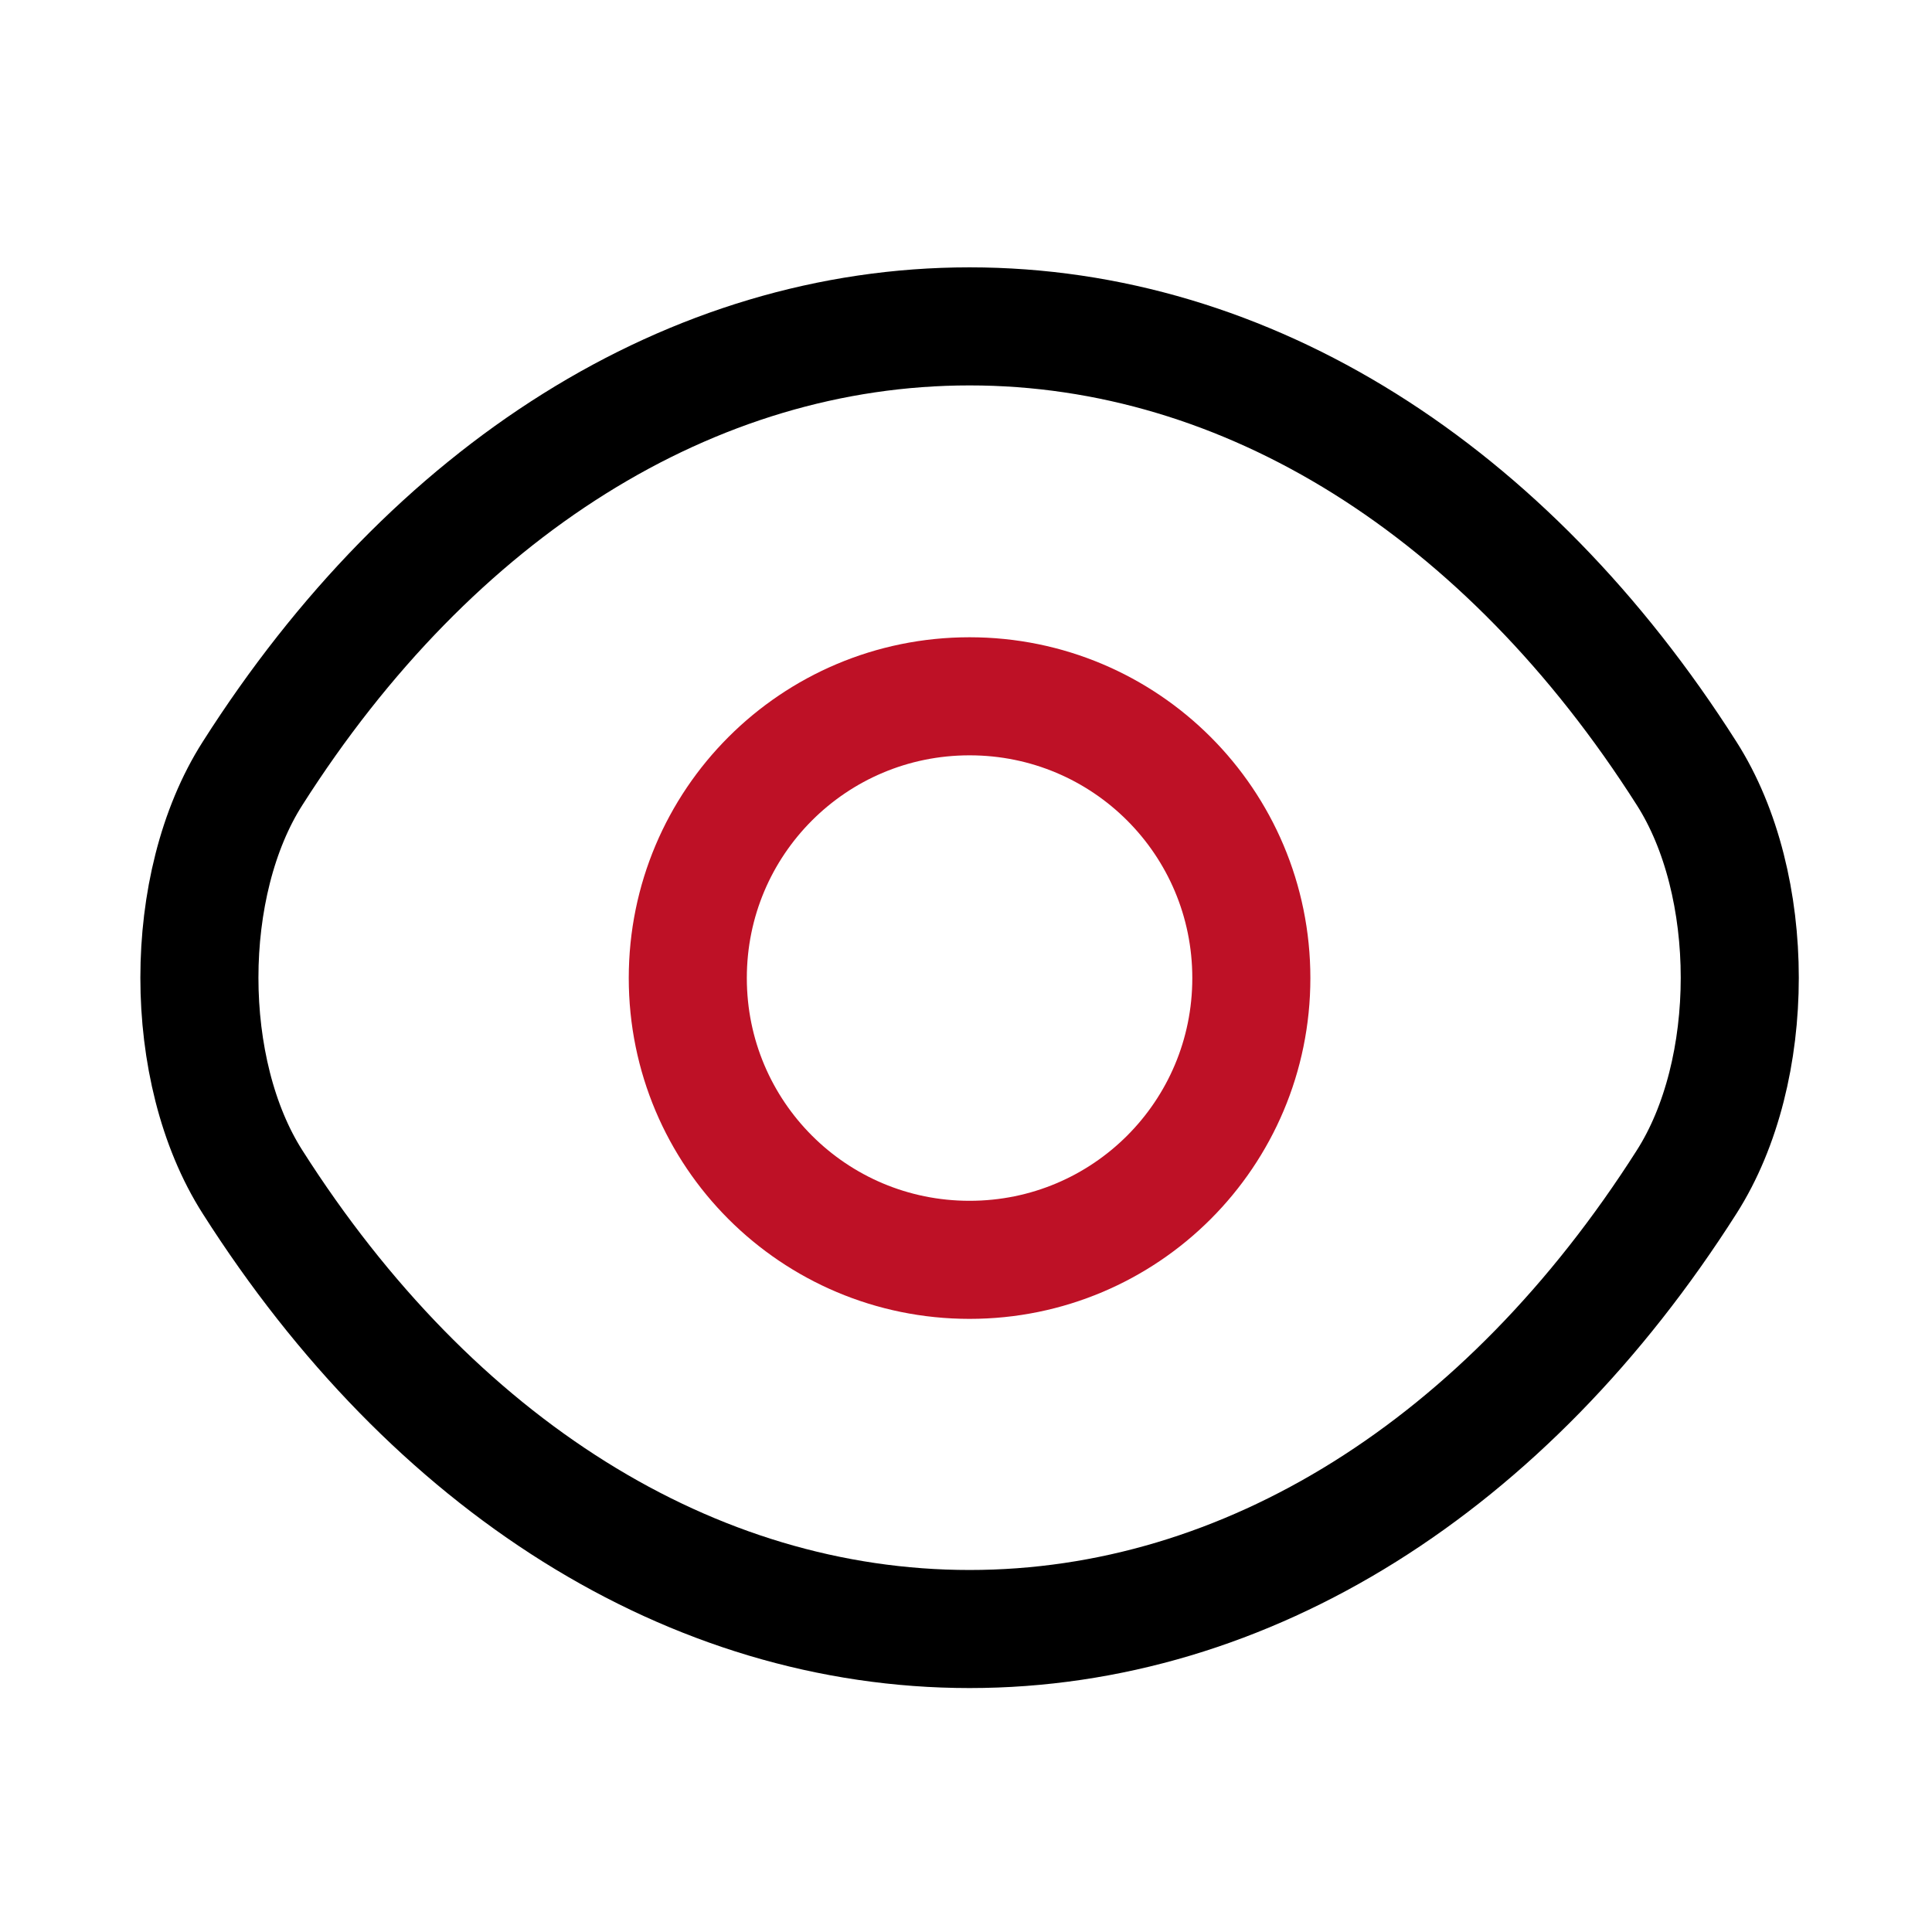
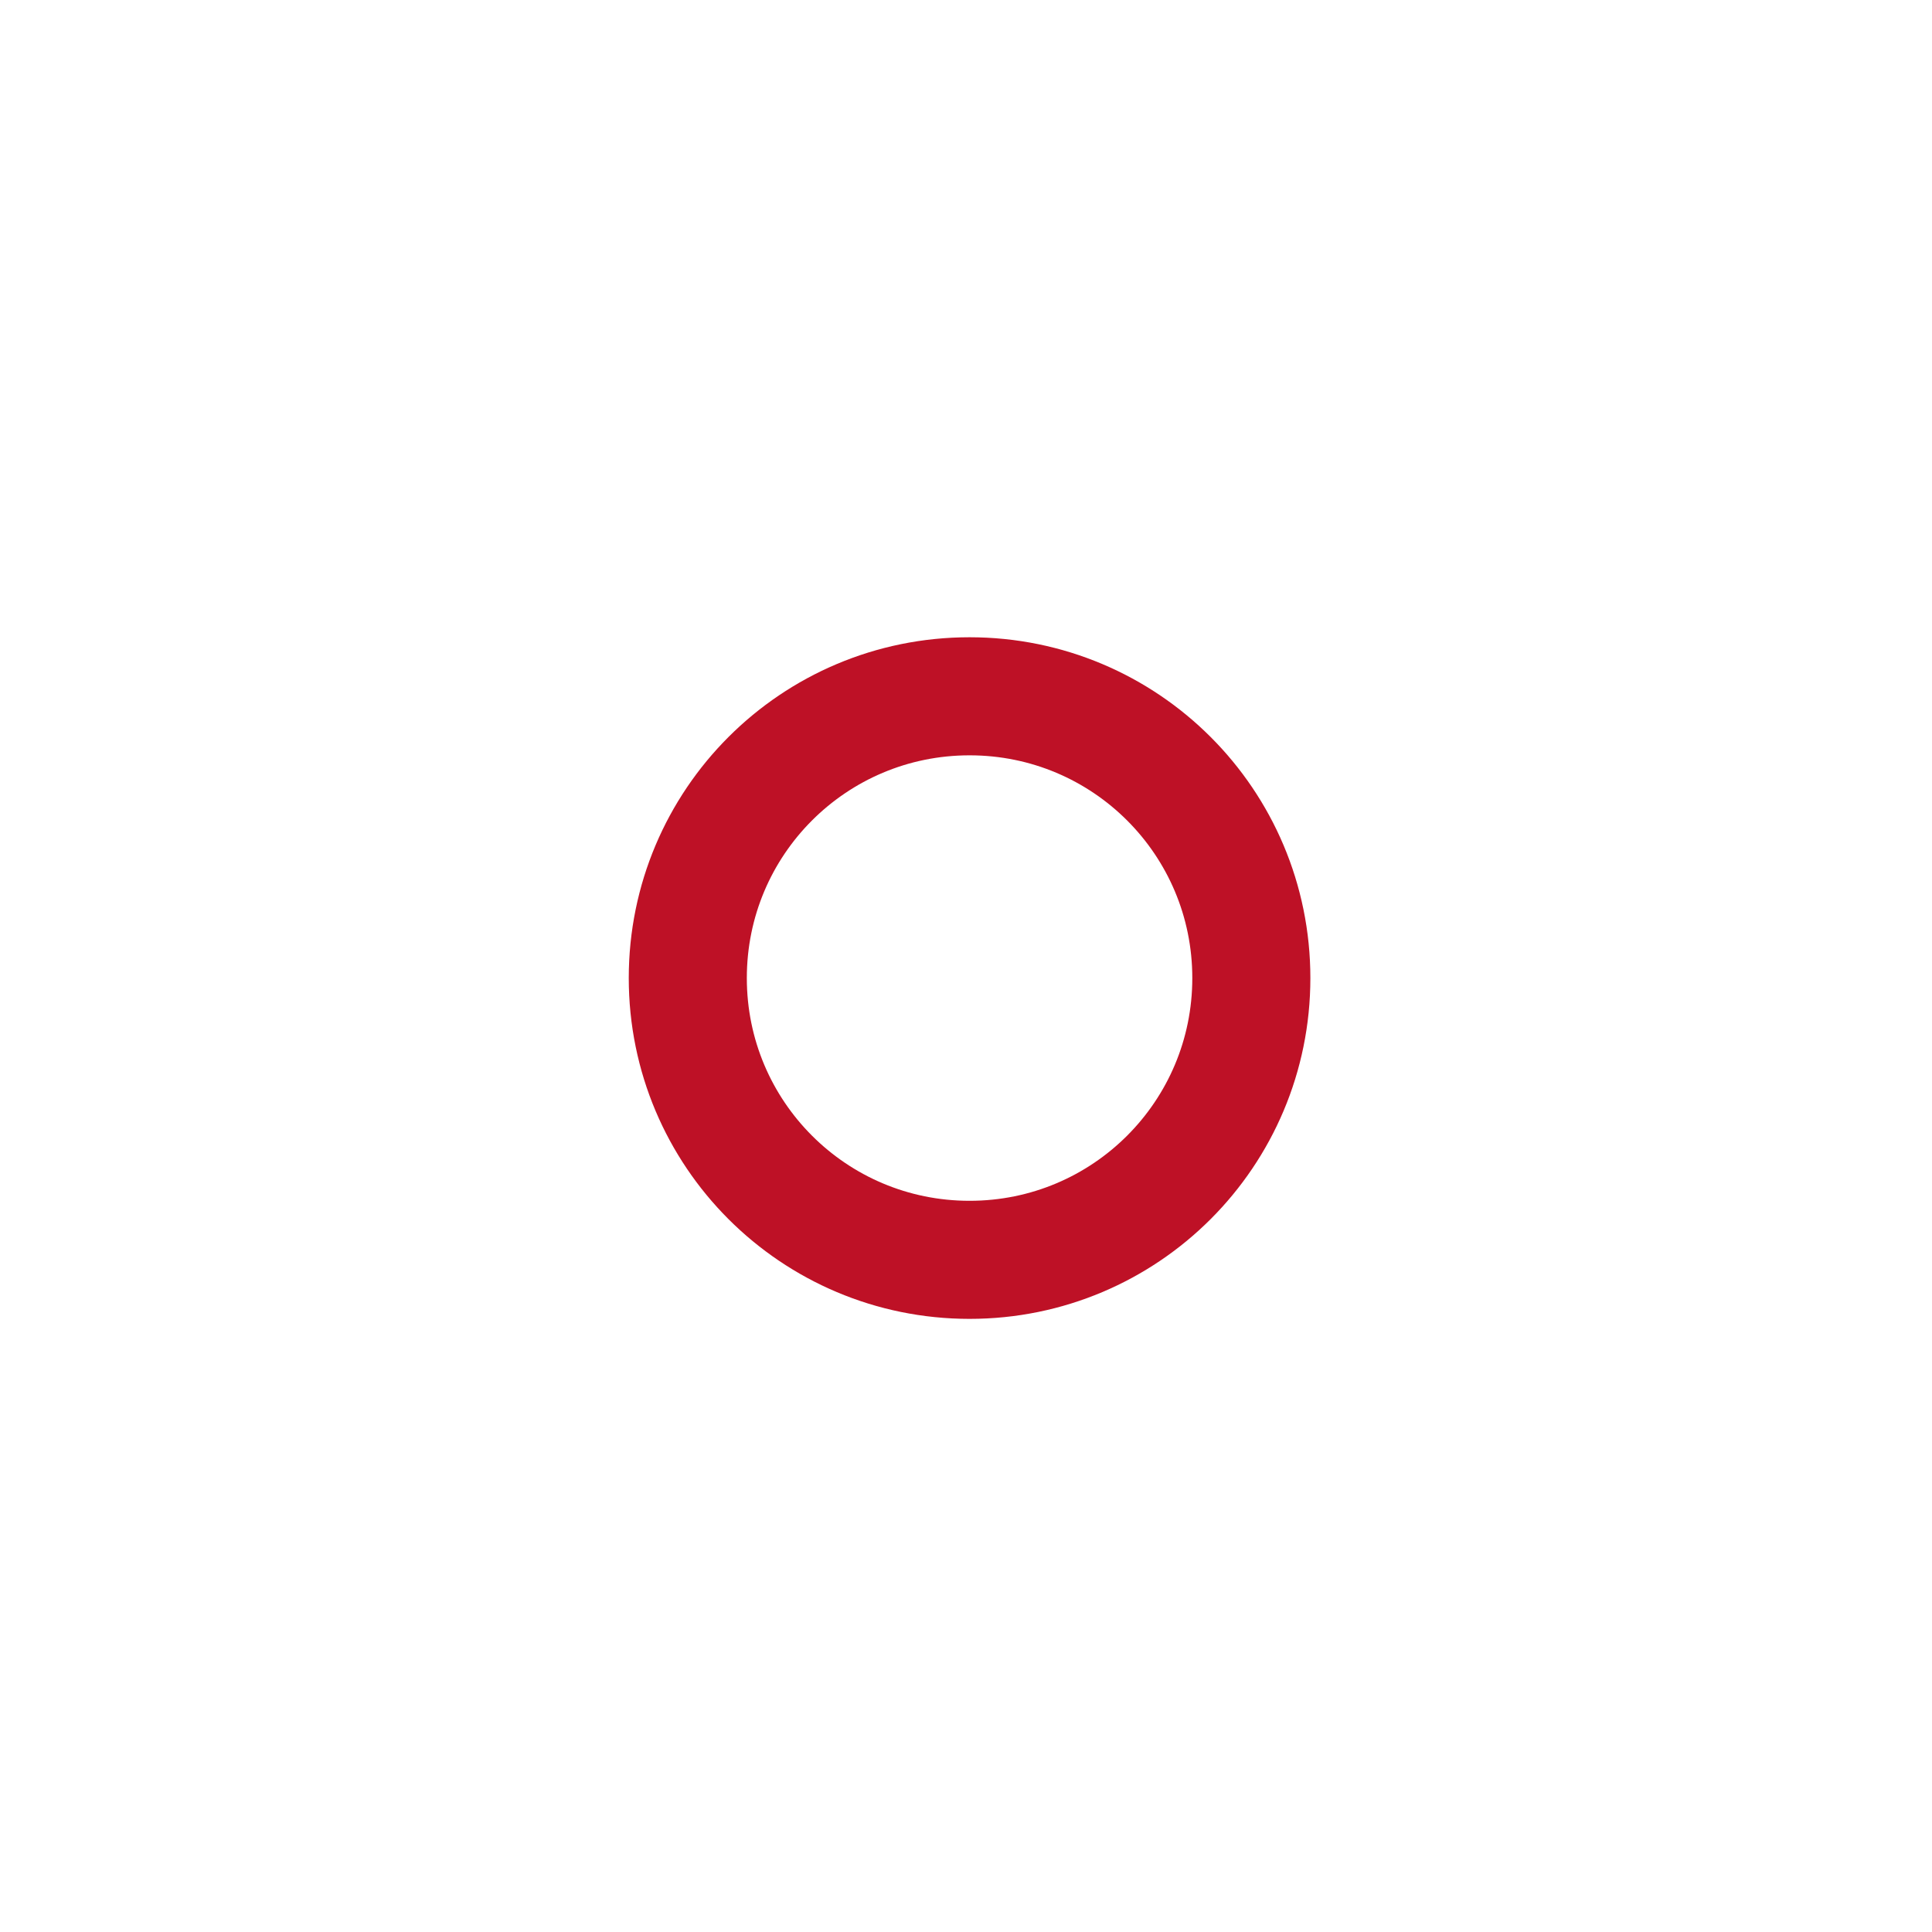
<svg xmlns="http://www.w3.org/2000/svg" width="45" height="45" viewBox="0 0 45 45" fill="none">
  <path d="M29.146 22.781C29.146 26.411 26.213 29.344 22.583 29.344C18.953 29.344 16.02 26.411 16.02 22.781C16.02 19.151 18.953 16.218 22.583 16.218C26.213 16.218 29.146 19.151 29.146 22.781Z" stroke="#BE1126" stroke-width="2.75" stroke-linecap="round" stroke-linejoin="round" />
-   <path d="M22.583 37.943C29.055 37.943 35.087 34.13 39.285 27.53C40.935 24.945 40.935 20.6 39.285 18.015C35.087 11.415 29.055 7.602 22.583 7.602C16.112 7.602 10.08 11.415 5.882 18.015C4.232 20.6 4.232 24.945 5.882 27.53C10.08 34.13 16.112 37.943 22.583 37.943Z" stroke="black" stroke-width="2.75" stroke-linecap="round" stroke-linejoin="round" />
</svg>